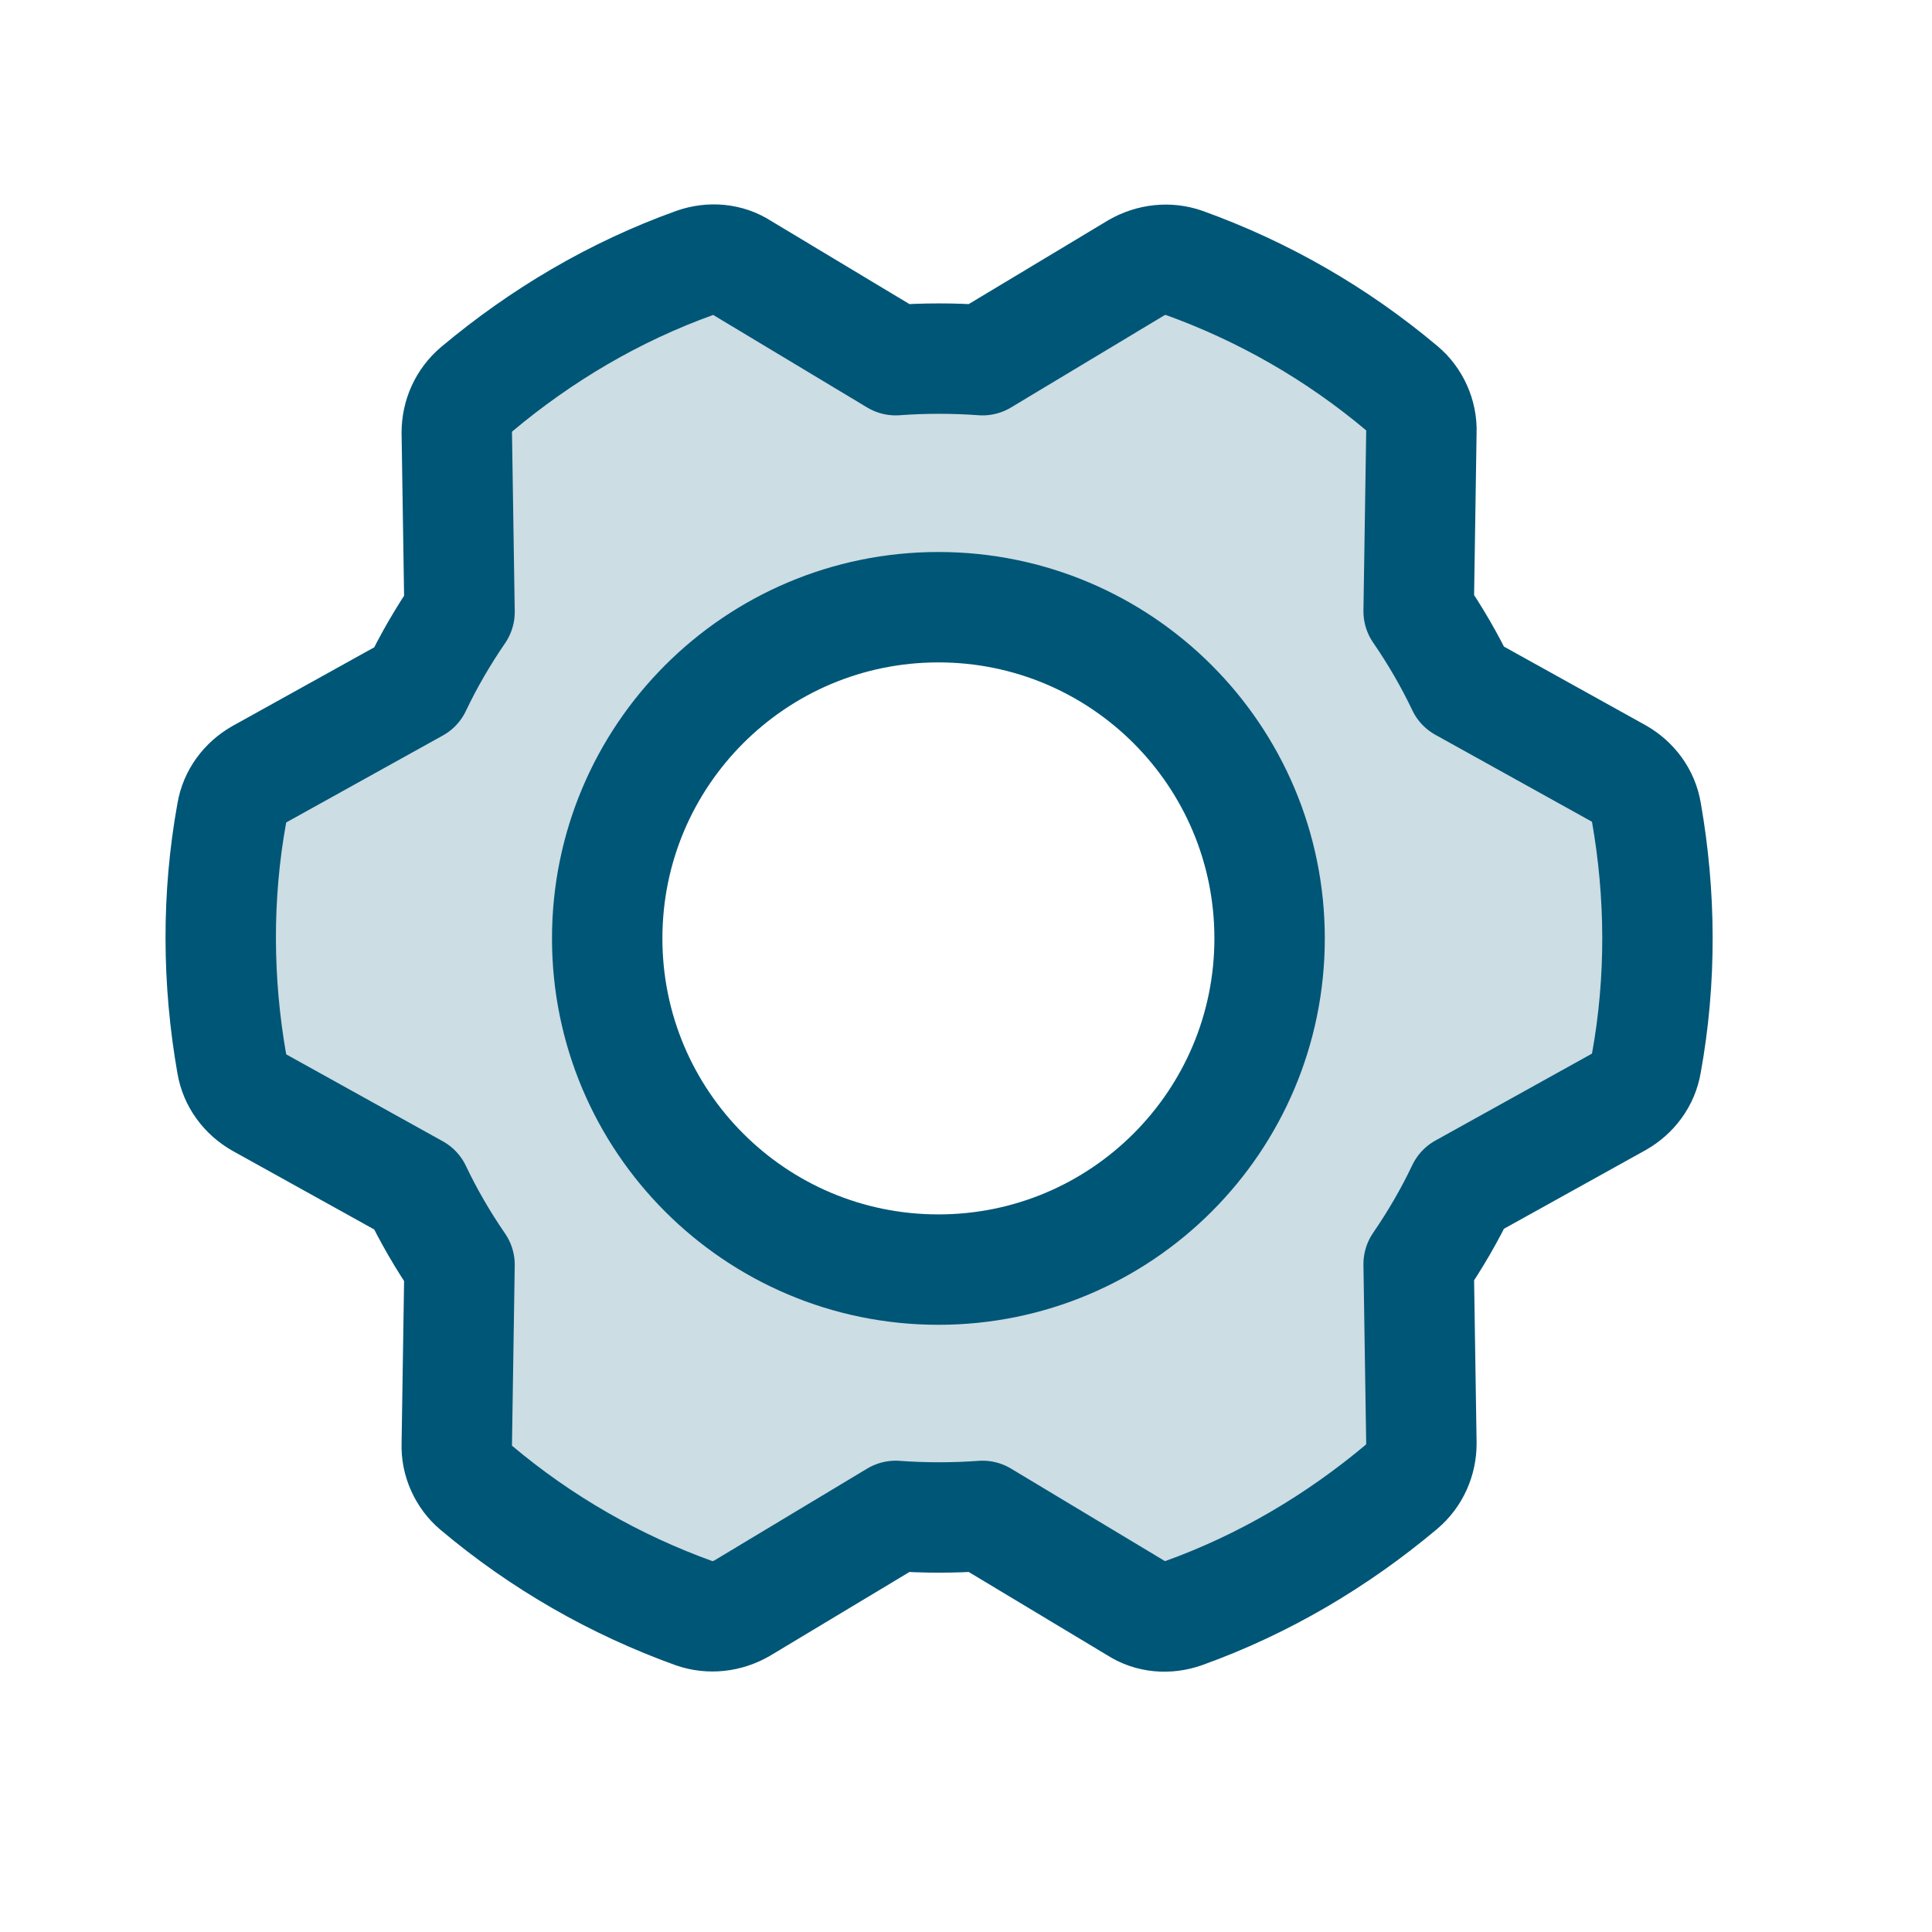
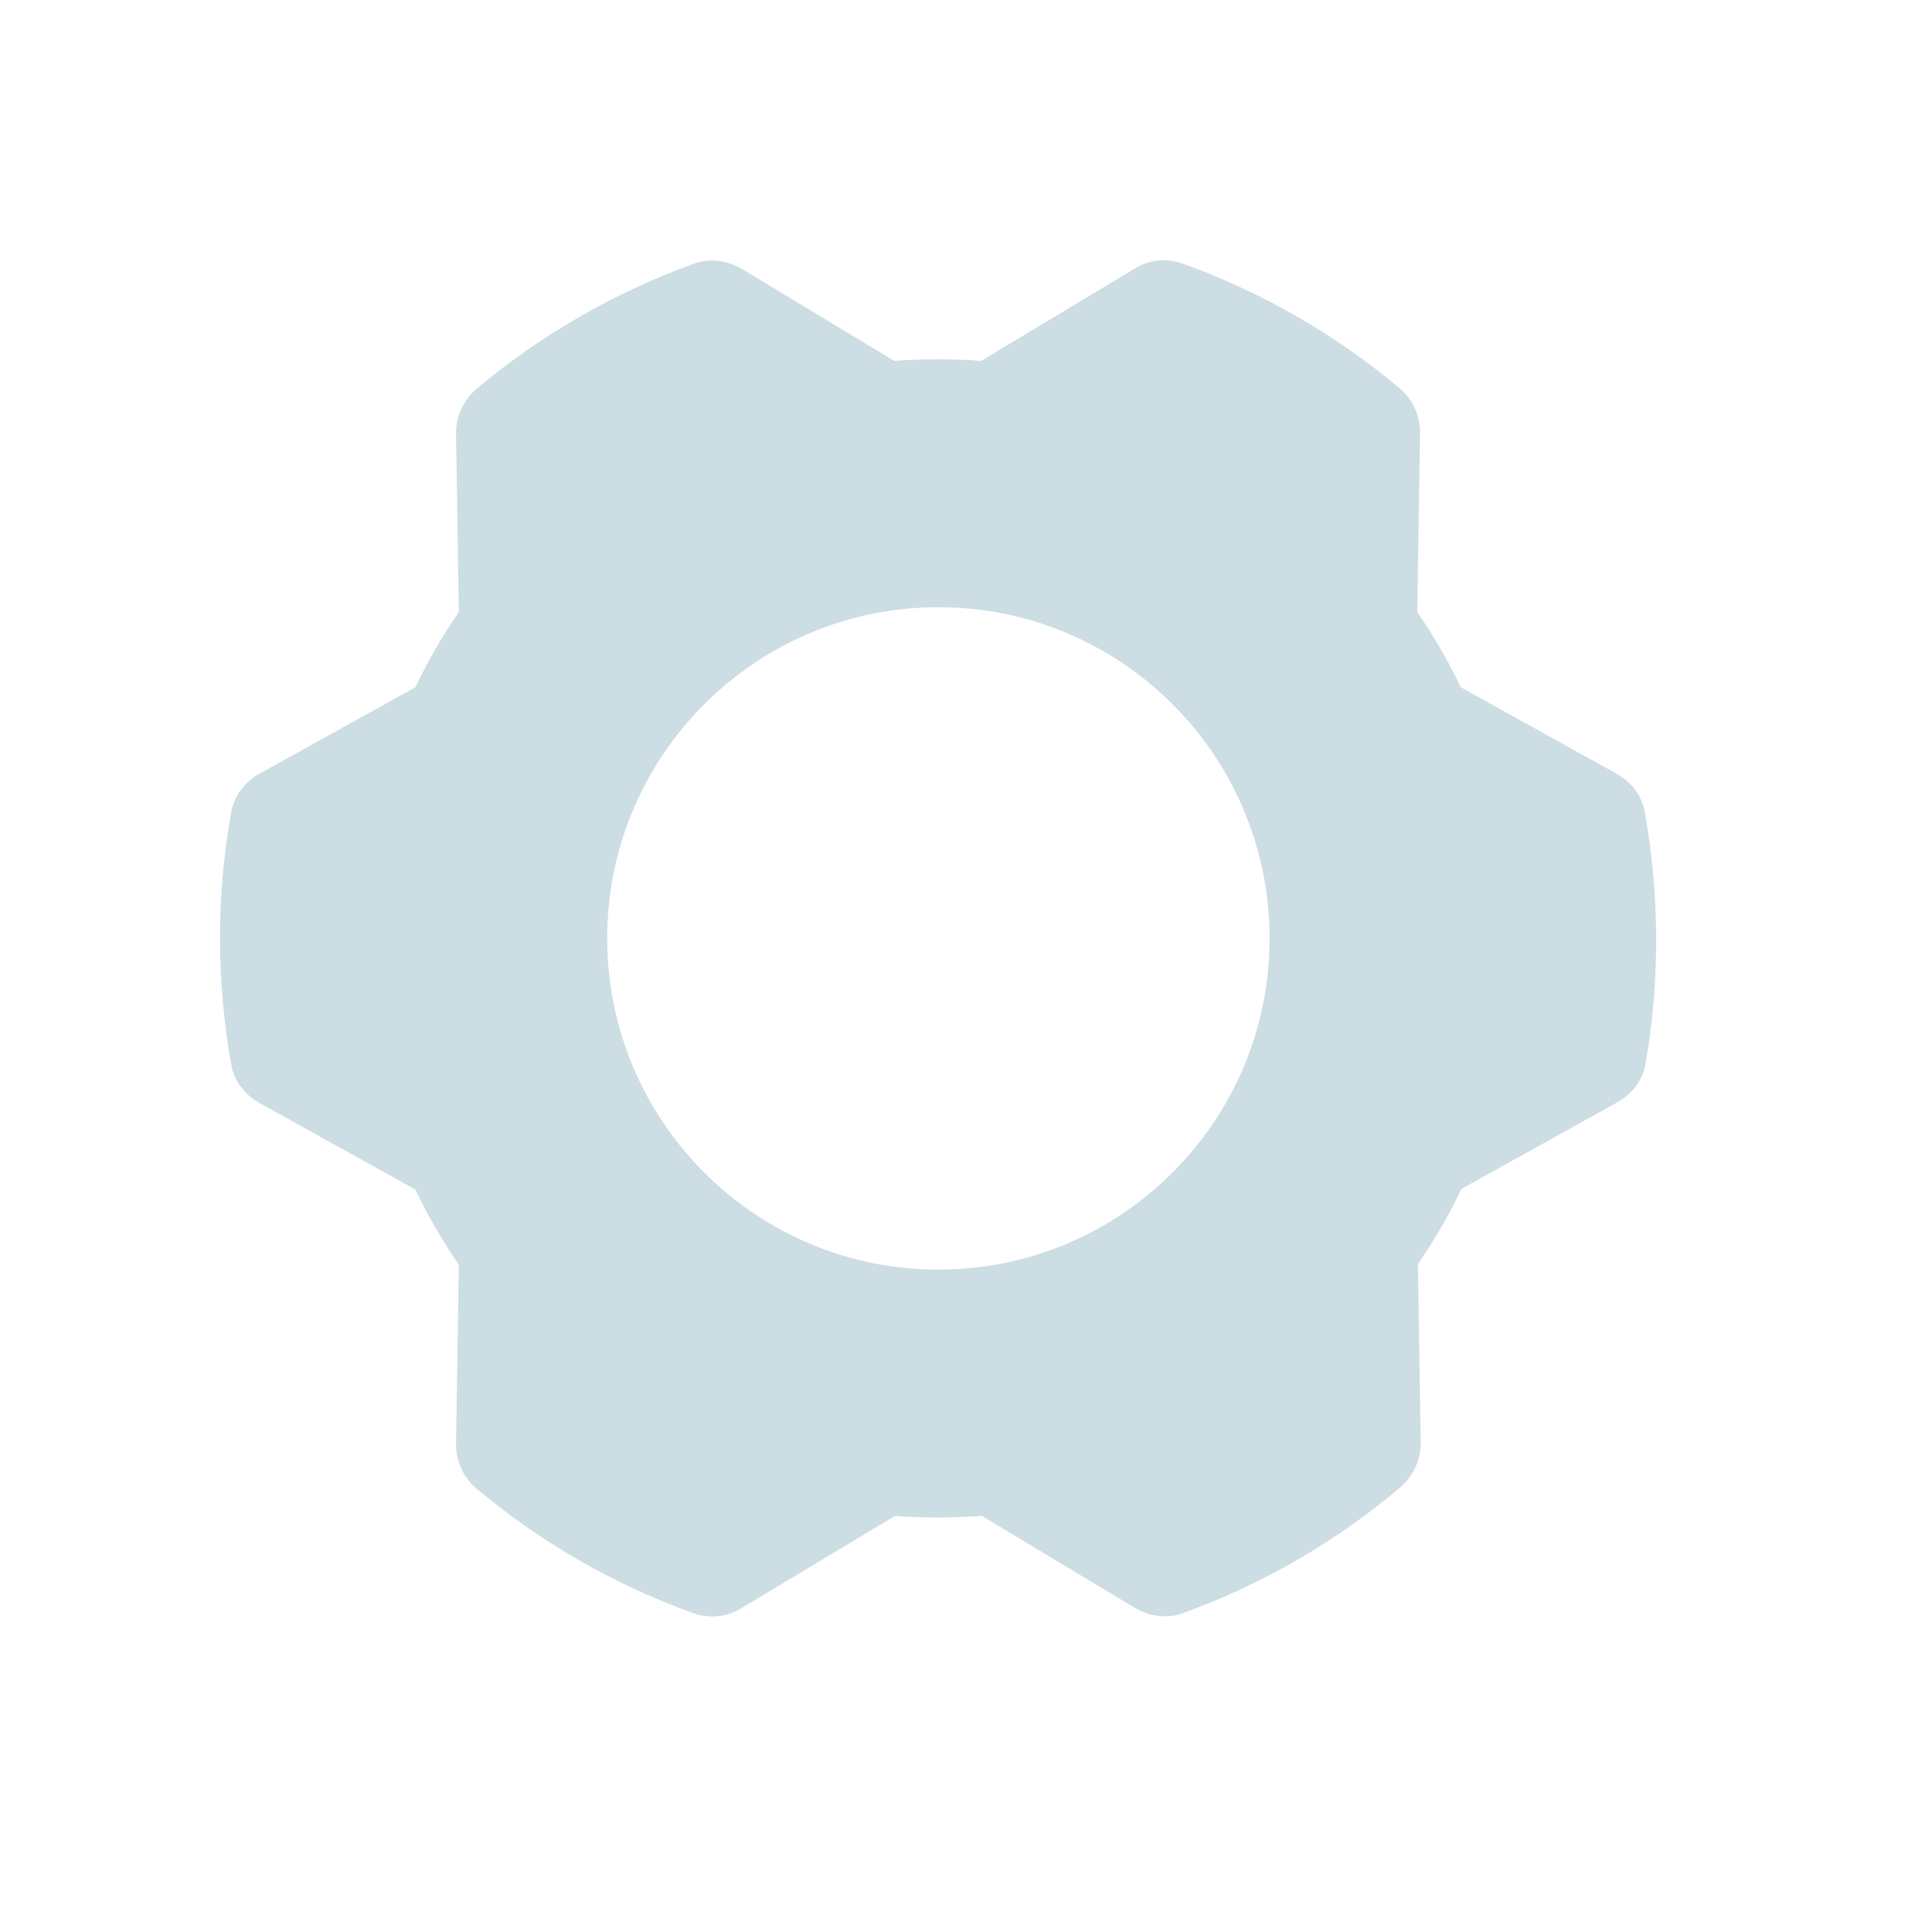
<svg xmlns="http://www.w3.org/2000/svg" width="35" height="35" viewBox="0 0 35 35" fill="none">
  <path opacity="0.2" d="M29.8 14.725C29.75 14.425 29.562 14.175 29.3 14.025L26.462 12.45C26.237 11.975 25.975 11.525 25.675 11.088L25.725 7.838C25.725 7.538 25.6 7.25 25.375 7.05C24.187 6.05 22.85 5.288 21.425 4.775C21.137 4.675 20.825 4.7 20.562 4.863L17.775 6.538C17.25 6.5 16.725 6.5 16.2 6.538L13.425 4.863C13.162 4.713 12.85 4.675 12.575 4.775C11.125 5.3 9.787 6.075 8.625 7.05C8.4 7.25 8.262 7.538 8.262 7.838L8.312 11.088C8.012 11.525 7.75 11.975 7.525 12.45L4.687 14.025C4.425 14.175 4.237 14.425 4.187 14.725C3.912 16.25 3.925 17.788 4.187 19.275C4.237 19.575 4.425 19.825 4.687 19.975L7.525 21.55C7.75 22.025 8.012 22.475 8.312 22.913L8.262 26.163C8.262 26.462 8.387 26.75 8.612 26.95C9.8 27.95 11.137 28.712 12.562 29.225C12.85 29.325 13.162 29.3 13.425 29.137L16.212 27.462C16.737 27.5 17.262 27.5 17.787 27.462L20.575 29.137C20.837 29.288 21.15 29.325 21.425 29.225C22.875 28.7 24.212 27.925 25.375 26.938C25.6 26.738 25.737 26.45 25.737 26.15L25.687 22.9C25.987 22.462 26.25 22.012 26.475 21.538L29.312 19.962C29.575 19.812 29.762 19.562 29.812 19.262C30.075 17.75 30.062 16.212 29.8 14.725ZM17 23C13.687 23 11 20.312 11 17C11 13.688 13.687 11 17 11C20.312 11 23 13.688 23 17C23 20.312 20.312 23 17 23Z" fill="#005677" />
-   <path d="M7.537 12.45C7.763 11.975 8.025 11.525 8.325 11.087L8.275 7.837C8.275 7.537 8.4 7.25 8.637 7.05C9.8 6.075 11.125 5.287 12.588 4.762C12.875 4.662 13.188 4.687 13.438 4.85L16.225 6.525C16.75 6.487 17.275 6.487 17.8 6.525L20.587 4.85C20.85 4.7 21.163 4.662 21.45 4.762C22.875 5.275 24.212 6.037 25.4 7.037C25.625 7.225 25.762 7.525 25.75 7.825L25.7 11.075C26 11.512 26.262 11.962 26.488 12.437L29.325 14.012C29.587 14.162 29.775 14.412 29.825 14.712C30.087 16.2 30.1 17.75 29.825 19.262C29.775 19.562 29.587 19.812 29.325 19.962L26.488 21.537C26.262 22.012 26 22.462 25.7 22.9L25.75 26.15C25.75 26.45 25.625 26.737 25.387 26.937C24.225 27.912 22.9 28.7 21.438 29.225C21.15 29.325 20.837 29.3 20.587 29.137L17.8 27.462C17.275 27.5 16.75 27.5 16.225 27.462L13.438 29.137C13.175 29.287 12.863 29.325 12.575 29.225C11.15 28.712 9.812 27.95 8.625 26.95C8.4 26.762 8.262 26.462 8.275 26.162L8.325 22.912C8.025 22.475 7.763 22.025 7.537 21.55L4.7 19.975C4.438 19.825 4.25 19.575 4.2 19.275C3.938 17.787 3.925 16.237 4.2 14.725C4.25 14.425 4.438 14.175 4.7 14.025L7.537 12.45Z" stroke="#005677" stroke-width="2" stroke-miterlimit="10" stroke-linecap="round" stroke-linejoin="round" />
-   <path d="M17 23C20.314 23 23 20.314 23 17C23 13.686 20.314 11 17 11C13.686 11 11 13.686 11 17C11 20.314 13.686 23 17 23Z" stroke="#005677" stroke-width="2" stroke-miterlimit="10" stroke-linecap="round" stroke-linejoin="round" />
</svg>